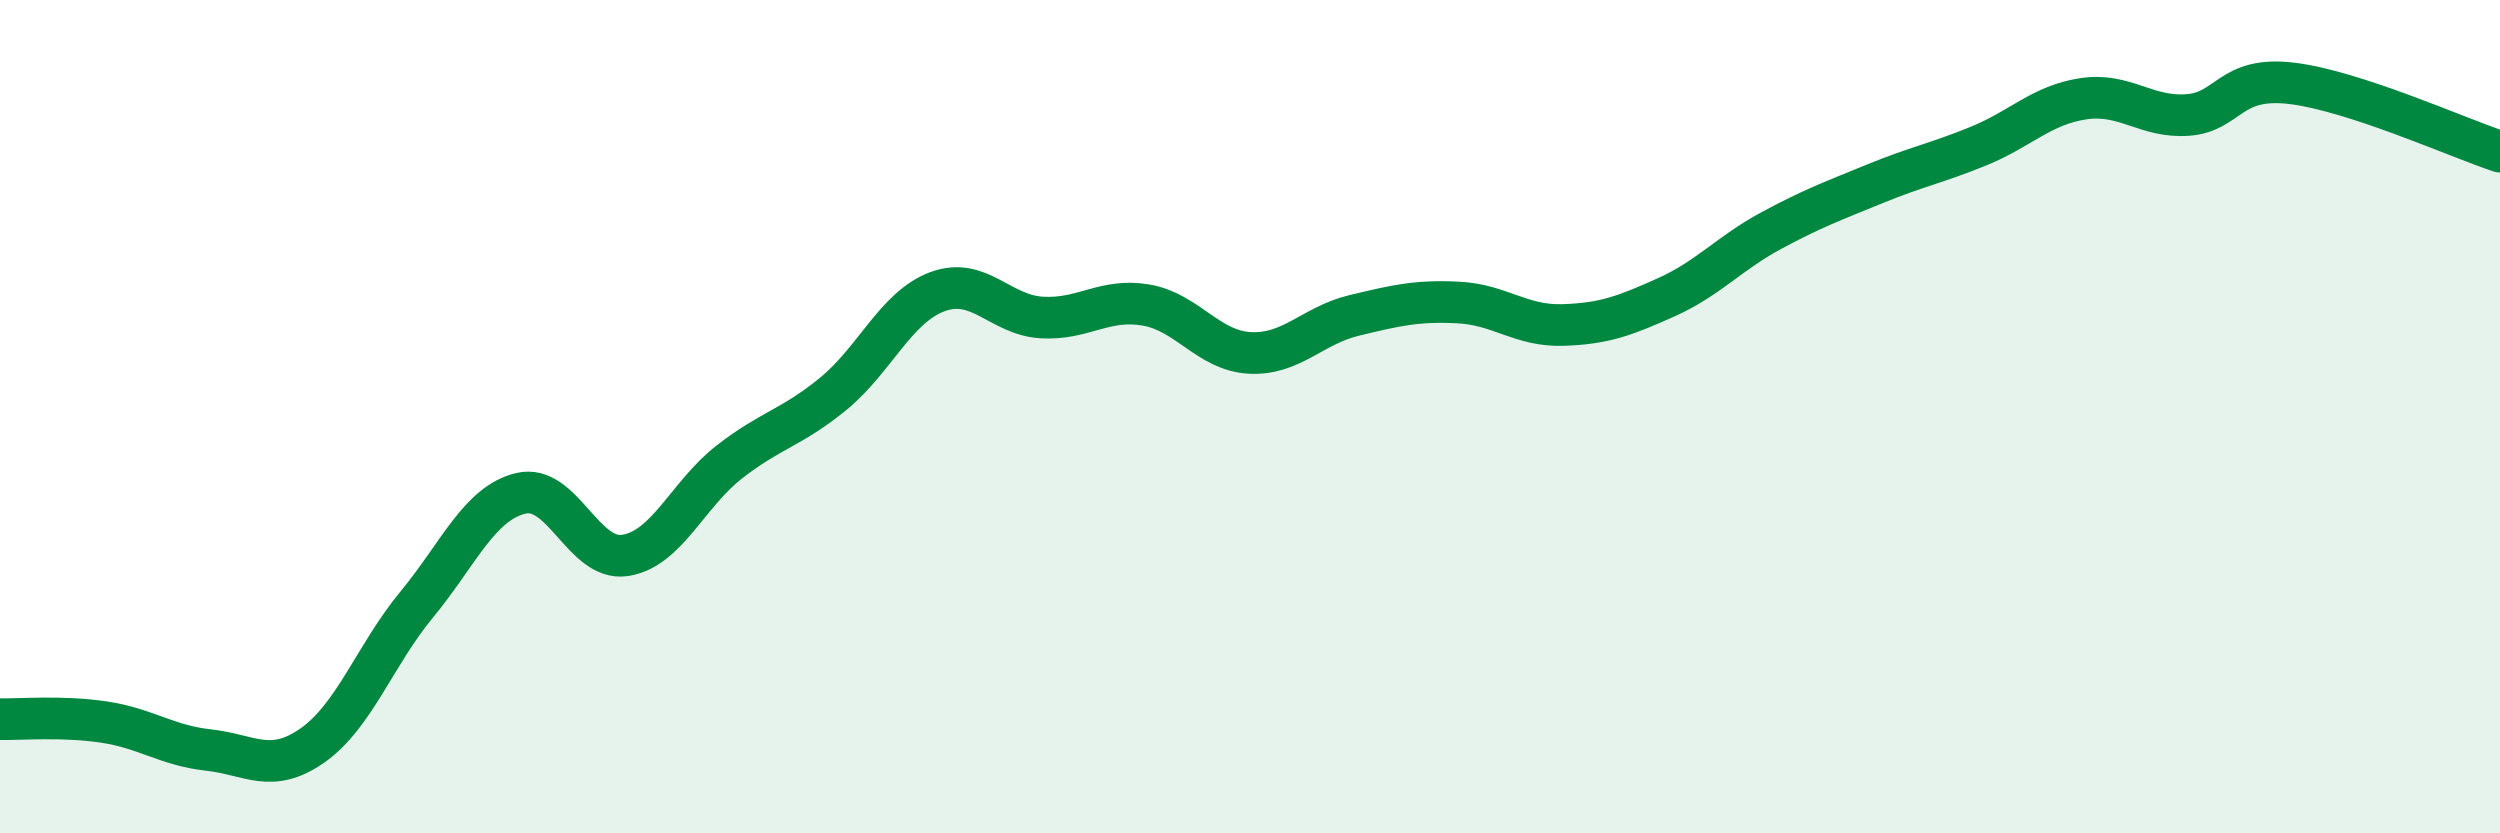
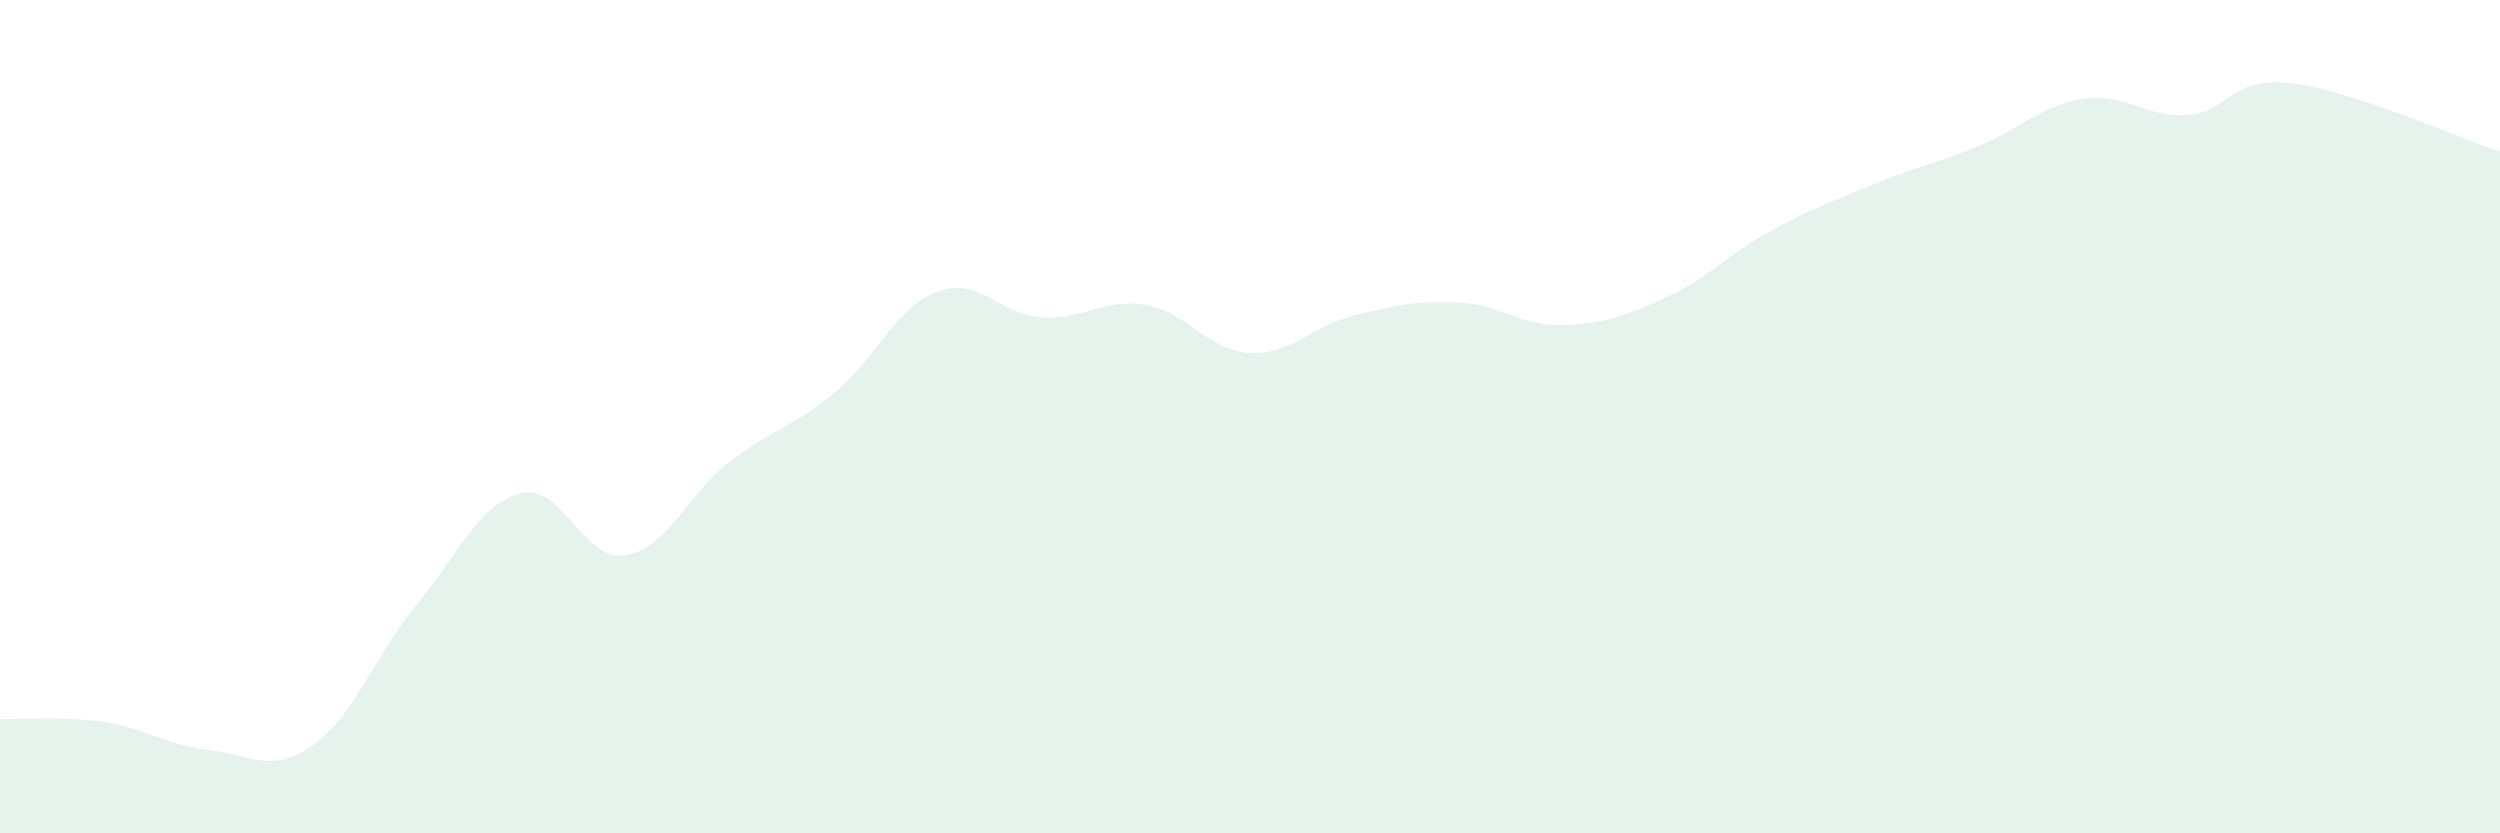
<svg xmlns="http://www.w3.org/2000/svg" width="60" height="20" viewBox="0 0 60 20">
  <path d="M 0,17.26 C 0.5,17.27 1.5,17.18 2.5,17.33 C 3.5,17.48 4,17.89 5,18 C 6,18.11 6.5,18.59 7.5,17.89 C 8.5,17.19 9,15.72 10,14.51 C 11,13.3 11.5,12.08 12.5,11.84 C 13.5,11.6 14,13.48 15,13.33 C 16,13.18 16.5,11.87 17.5,11.09 C 18.5,10.31 19,10.27 20,9.45 C 21,8.63 21.5,7.37 22.5,7 C 23.5,6.63 24,7.56 25,7.62 C 26,7.68 26.5,7.15 27.5,7.32 C 28.5,7.49 29,8.42 30,8.47 C 31,8.52 31.5,7.81 32.5,7.57 C 33.5,7.33 34,7.21 35,7.26 C 36,7.31 36.5,7.83 37.5,7.8 C 38.5,7.77 39,7.58 40,7.13 C 41,6.68 41.5,6.08 42.5,5.54 C 43.5,5 44,4.82 45,4.41 C 46,4 46.5,3.91 47.5,3.5 C 48.5,3.09 49,2.52 50,2.37 C 51,2.22 51.5,2.83 52.5,2.76 C 53.5,2.69 53.5,1.82 55,2 C 56.5,2.18 59,3.31 60,3.64L60 20L0 20Z" fill="#008740" opacity="0.1" stroke-linecap="round" stroke-linejoin="round" />
-   <path d="M 0,17.26 C 0.5,17.27 1.5,17.18 2.5,17.33 C 3.5,17.48 4,17.89 5,18 C 6,18.11 6.5,18.59 7.5,17.89 C 8.5,17.19 9,15.72 10,14.51 C 11,13.3 11.5,12.08 12.5,11.84 C 13.5,11.6 14,13.48 15,13.33 C 16,13.18 16.5,11.87 17.5,11.09 C 18.5,10.31 19,10.27 20,9.45 C 21,8.63 21.5,7.37 22.5,7 C 23.5,6.63 24,7.56 25,7.62 C 26,7.68 26.5,7.15 27.5,7.32 C 28.5,7.49 29,8.42 30,8.47 C 31,8.52 31.5,7.81 32.5,7.57 C 33.5,7.33 34,7.21 35,7.26 C 36,7.31 36.5,7.83 37.5,7.8 C 38.5,7.77 39,7.58 40,7.13 C 41,6.68 41.5,6.08 42.5,5.54 C 43.5,5 44,4.82 45,4.41 C 46,4 46.5,3.91 47.5,3.5 C 48.5,3.09 49,2.52 50,2.37 C 51,2.22 51.5,2.83 52.5,2.76 C 53.5,2.69 53.5,1.82 55,2 C 56.5,2.18 59,3.31 60,3.64" stroke="#008740" stroke-width="1" fill="none" stroke-linecap="round" stroke-linejoin="round" />
</svg>